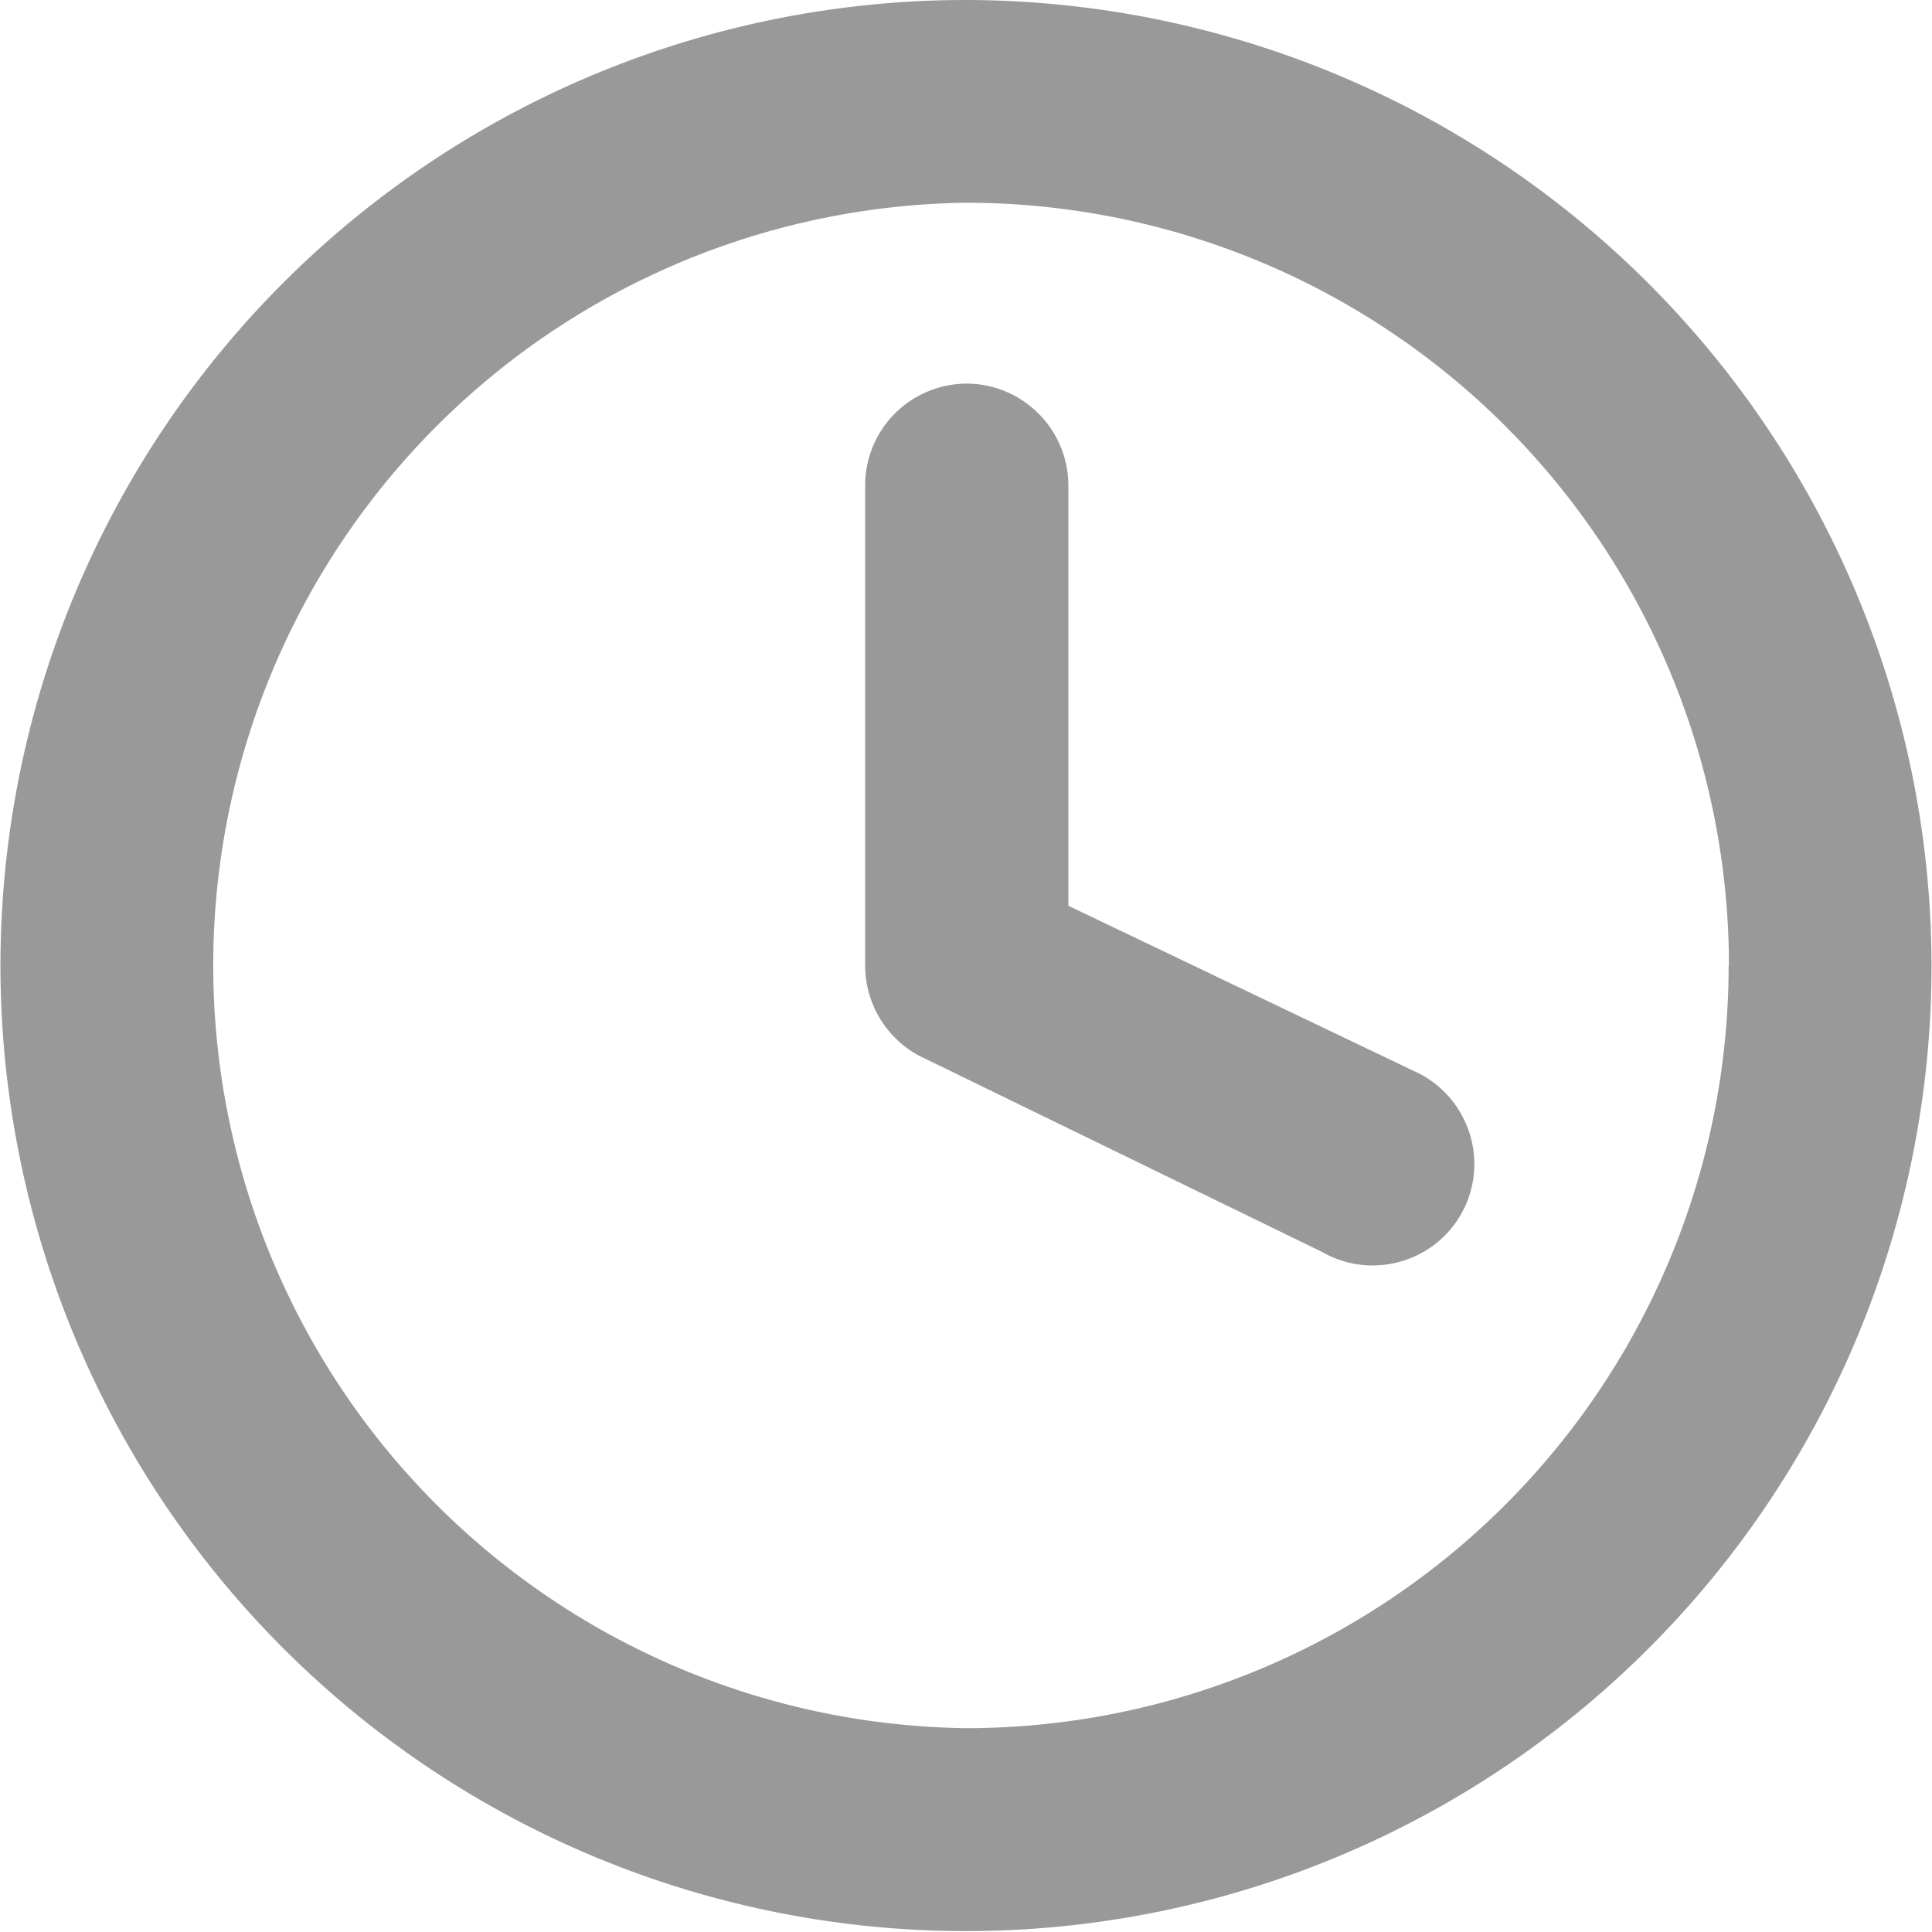
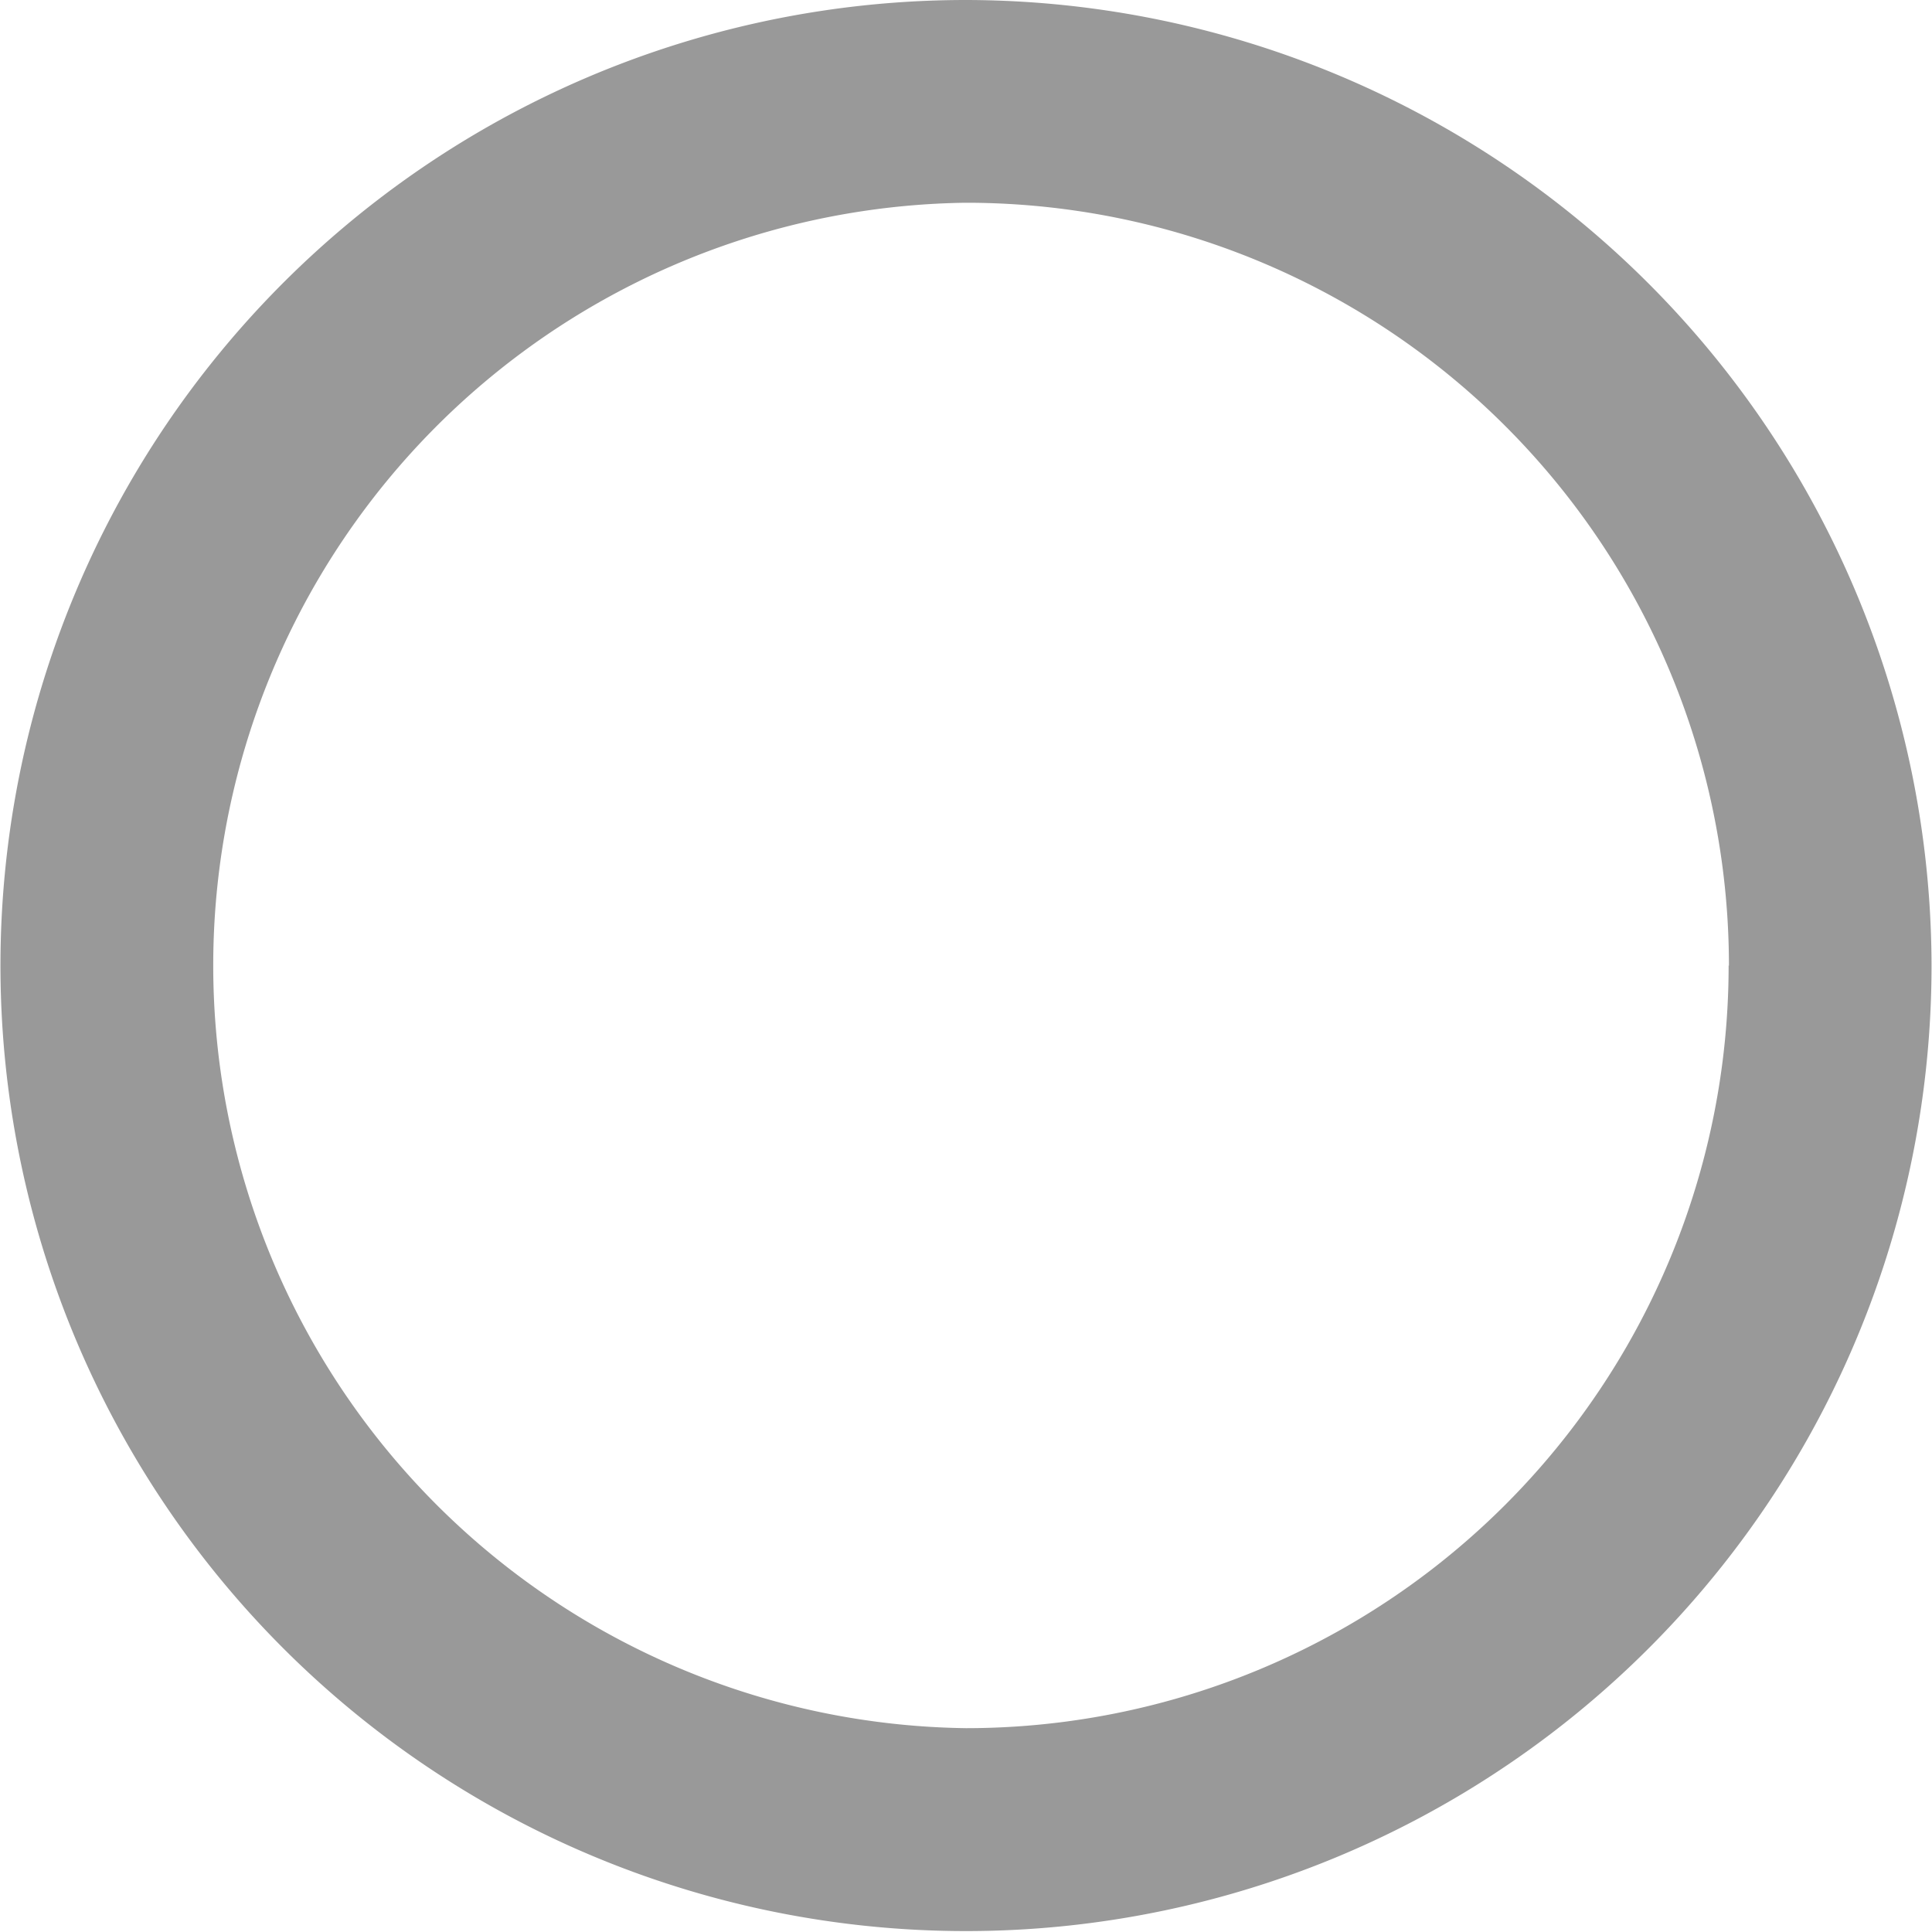
<svg xmlns="http://www.w3.org/2000/svg" height="12.606" viewBox="0 0 12.606 12.606" width="12.606">
  <g fill="#999" transform="translate(-414.529 -291.459)">
-     <path d="m423.8 298.469-2.3-1.1v-2.746a.666.666 0 0 0 -.662-.661.664.664 0 0 0 -.664.663v3.138a.67.67 0 0 0 .347.582l2.633 1.282a.66.66 0 0 0 .331.089.68.68 0 0 0 .173-.023.661.661 0 0 0 .468-.811.668.668 0 0 0 -.326-.413z" />
    <path d="m420.832 291.459a6.3 6.3 0 1 0 6.3 6.3 6.31 6.31 0 0 0 -6.3-6.3zm4.976 6.3a4.976 4.976 0 0 1 -4.976 4.976 4.977 4.977 0 0 1 -.01-9.953h.039a4.978 4.978 0 0 1 4.949 4.978z" />
  </g>
</svg>